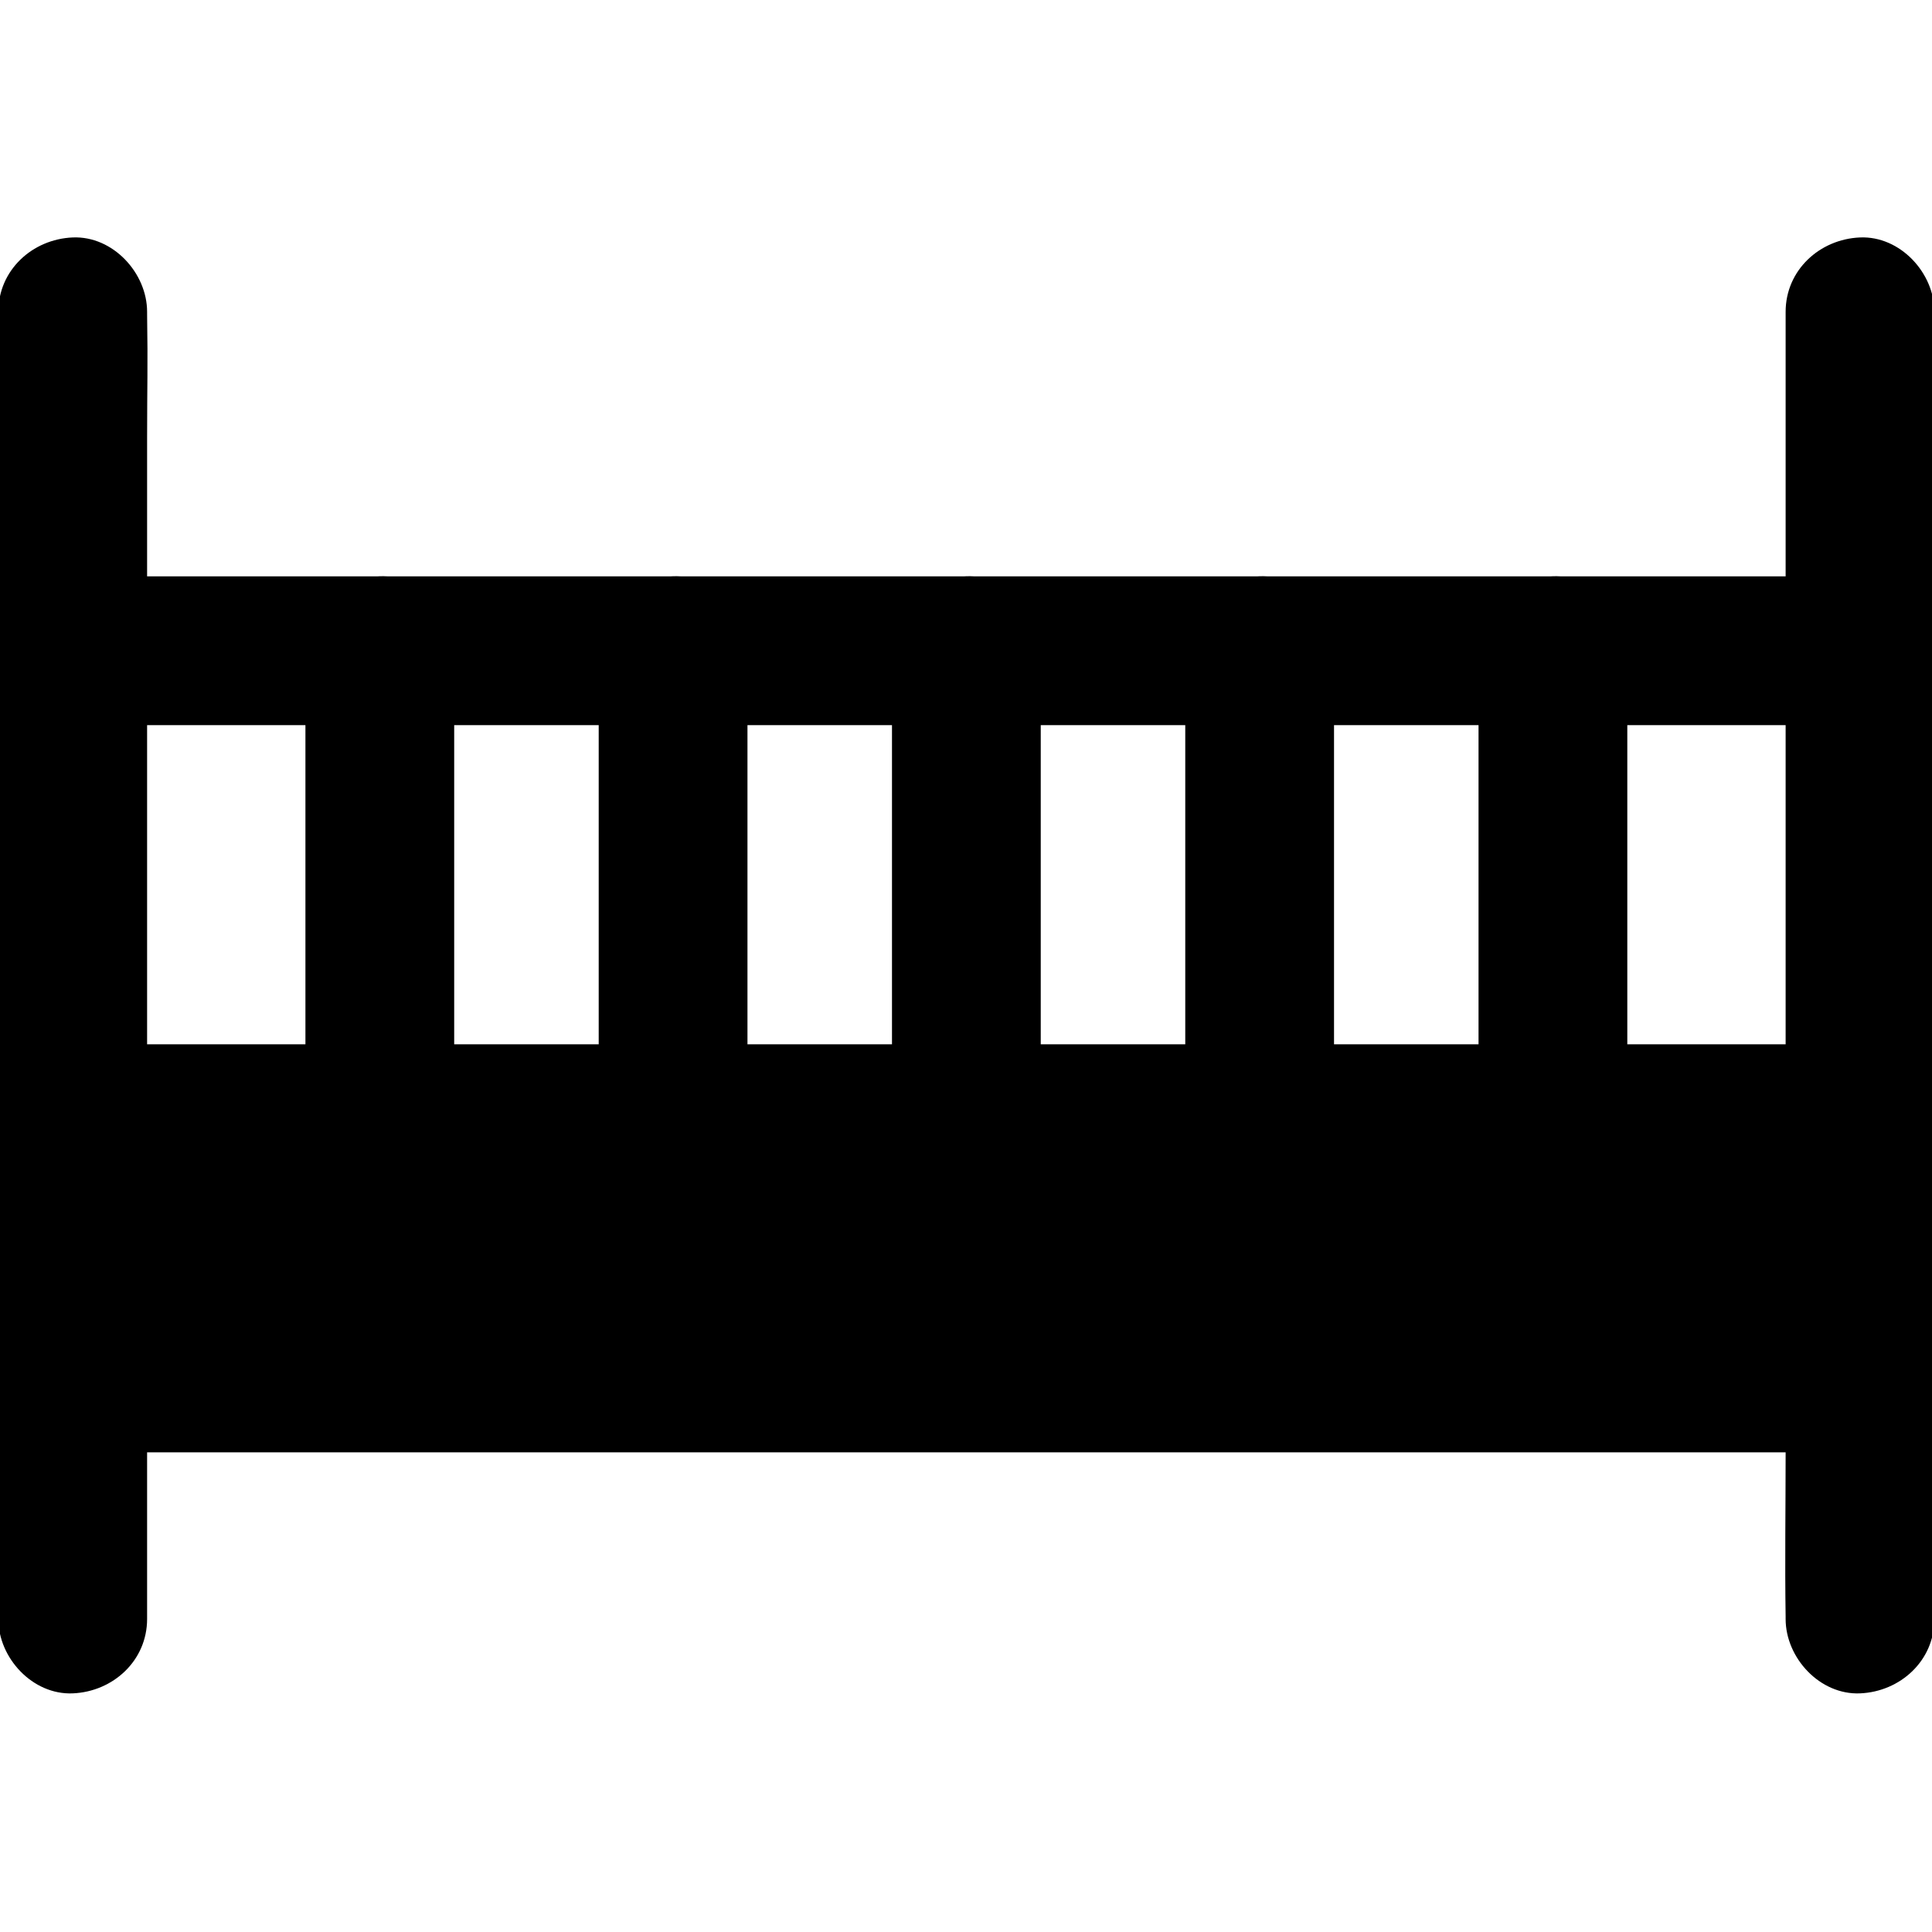
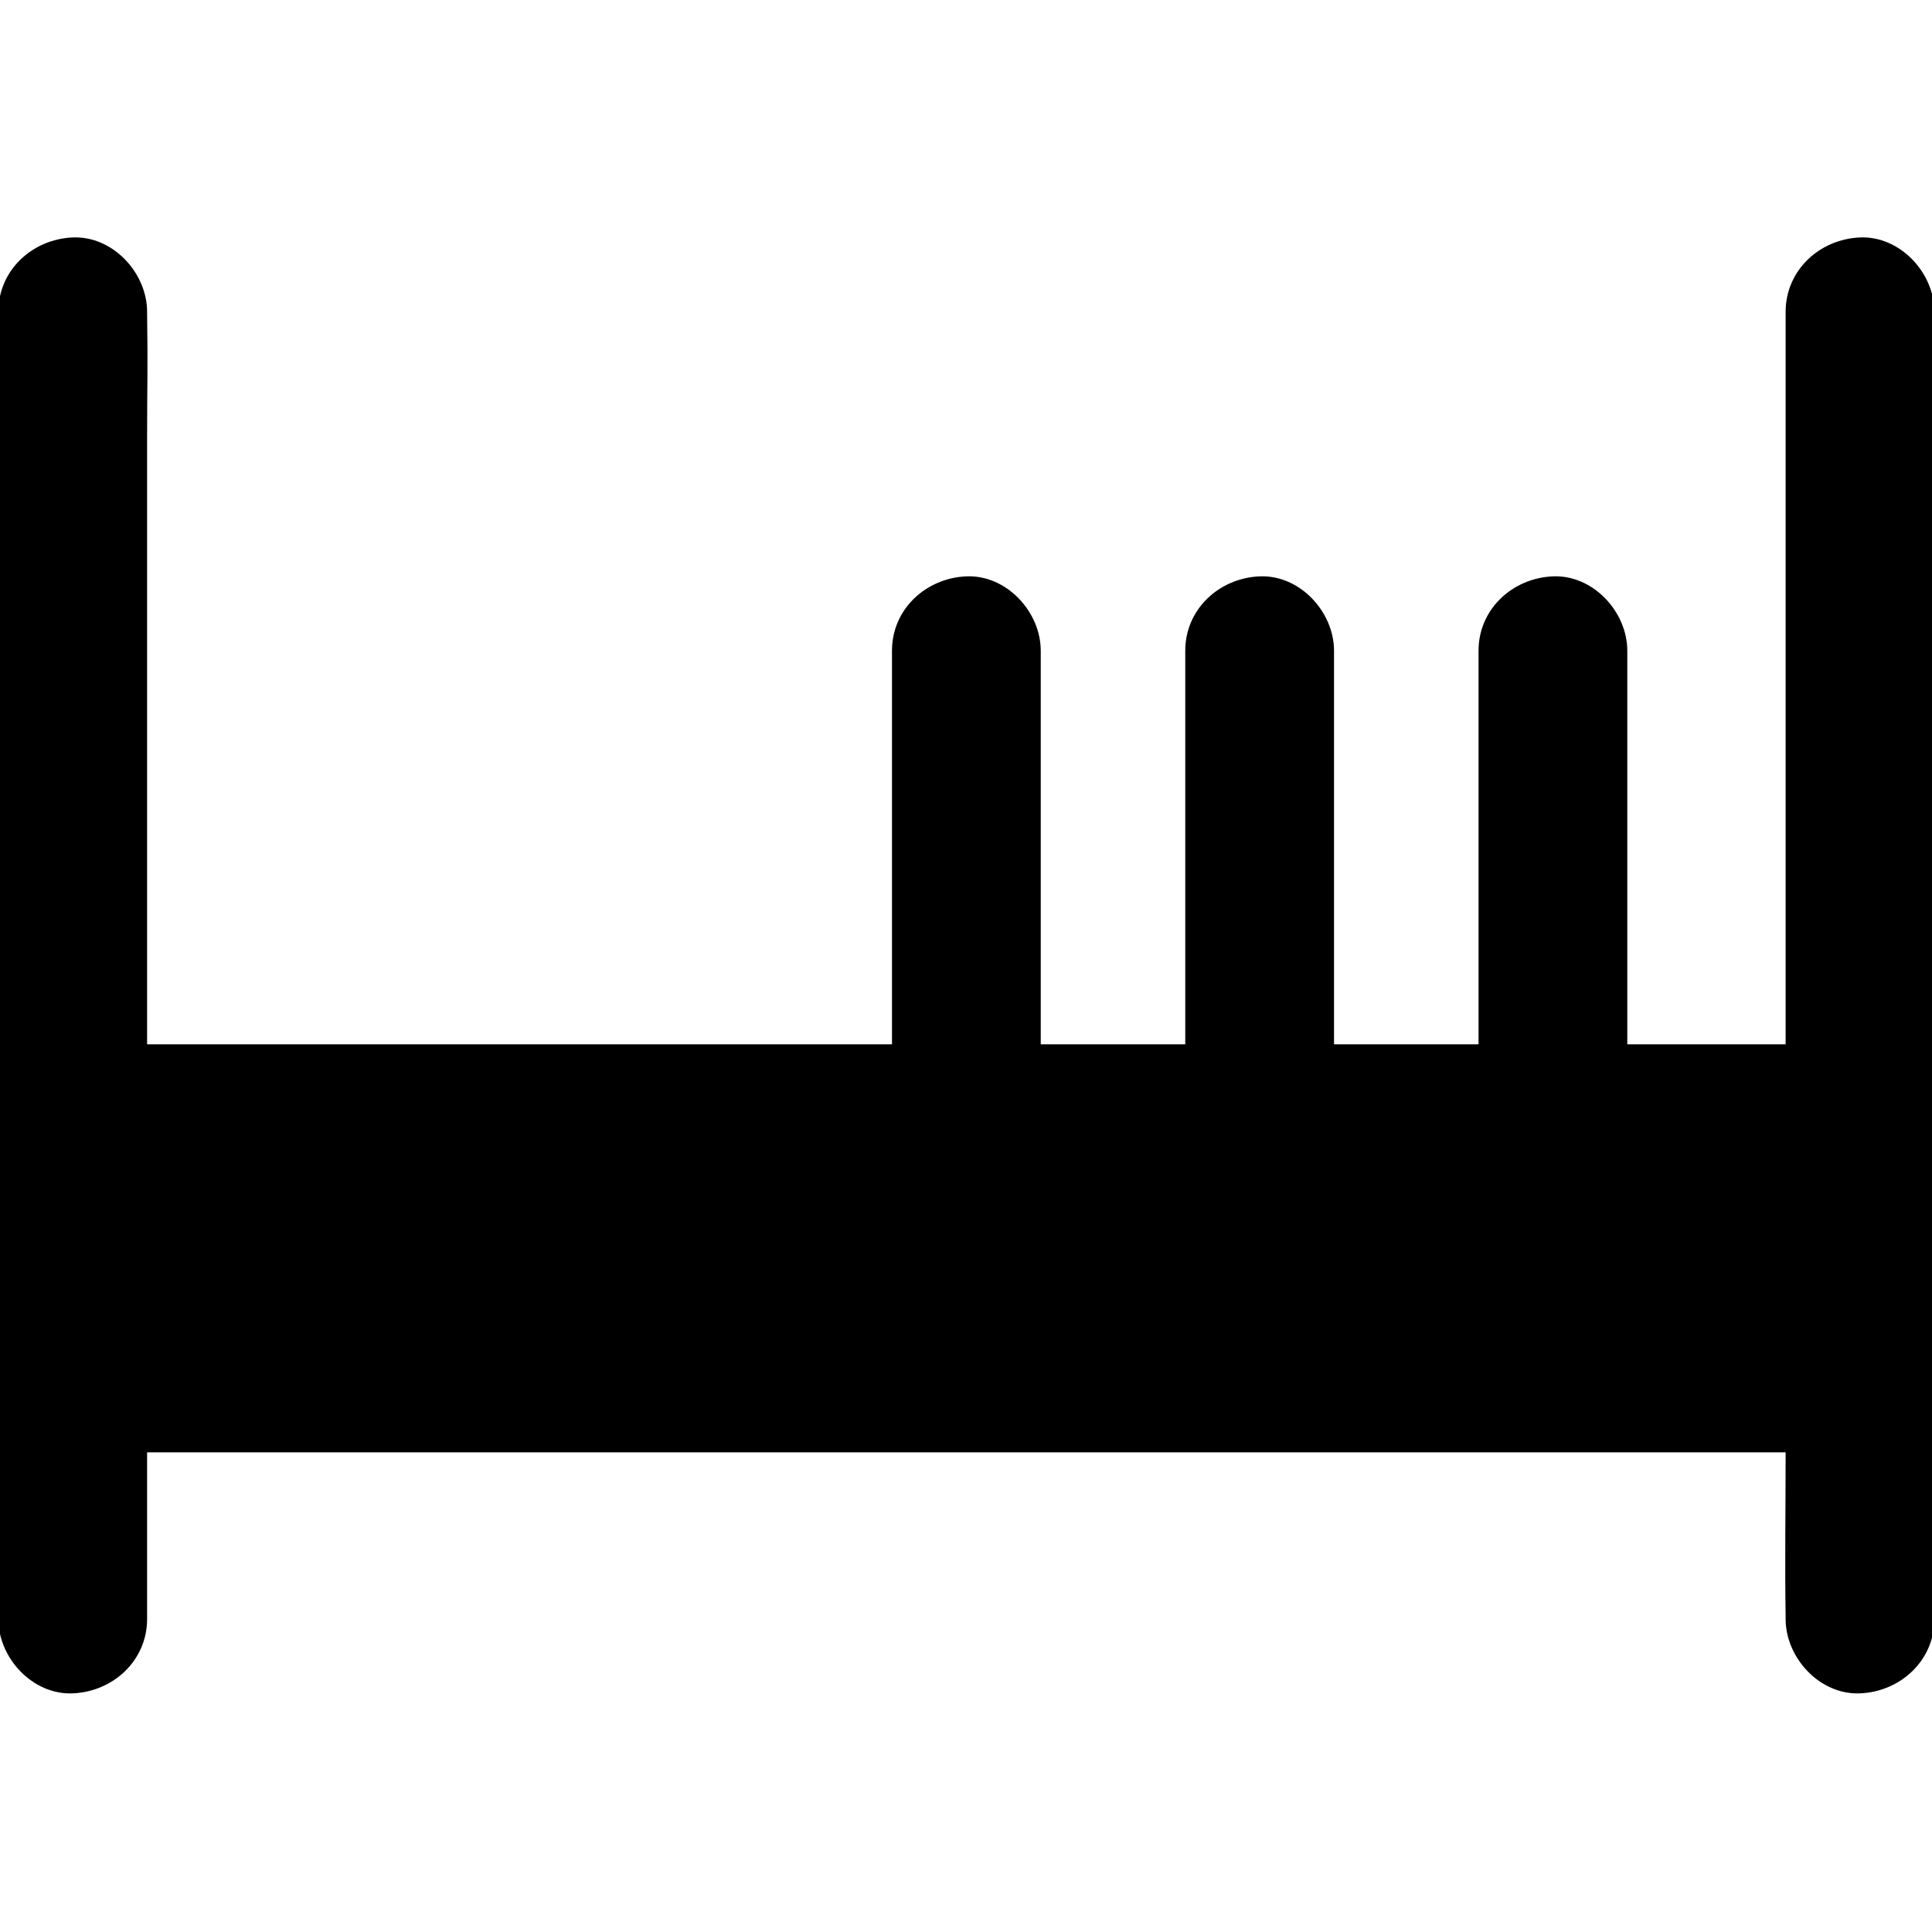
<svg xmlns="http://www.w3.org/2000/svg" viewBox="0 0 100 100">
  <g transform="matrix(.11 0 0 .11 42.409 62.434)">
    <path d="m524.68-41.181c-0.8-19-15.4-35-35-35h-22.4-61.3-90.3-110.7-120.8-121.9-114.1-96.1-69.3c-10.9 0-21.8-0.1-32.7 0h-1.4c-18.9 0-35 16-35 35v106.9 15.1c0 18.9 16 35 35 35h22.4 61.3 90.3 110.7 120.8 121.9 114.1 96.1 69.3c10.9 0 21.8 0.1 32.7 0h1.4c18.9 0 35-16 35-35v-106.9-15.1c0-18.3 0.8 18.9 0 0z" />
-     <path d="m489.68-296.38h-22.4-61.3-90.3-110.7-120.8-121.9-114.1-96.1-69.3c-10.9 0-21.8-0.1-32.7 0h-1.4c-18.3 0-35.8 16.1-35 35 0.8 19 15.4 35 35 35h22.4 61.3 90.3 110.7 120.8 121.9 114.1 96.1 69.3c10.9 0 21.8 0.1 32.7 0h1.4c18.3 0 35.8-16.1 35-35-0.8-19-15.4-35-35-35z" />
-     <path d="m-241.82-261.38v74.3 118.6 27.4c0 18.3 16.1 35.8 35 35 19-0.8 35-15.4 35-35v-74.3-118.6-27.4c0-18.3-16.1-35.8-35-35-19 0.8-35 15.4-35 35z" />
-     <path d="m-103.82-261.38v74.3 118.6 27.4c0 18.3 16.1 35.8 35 35 19-0.8 35-15.4 35-35v-74.3-118.6-27.4c0-18.3-16.1-35.8-35-35-19 0.8-35 15.4-35 35z" />
    <path d="m34.18-261.38v74.3 118.6 27.4c0 18.3 16.1 35.8 35 35 19-0.8 35-15.4 35-35v-74.3-118.6-27.4c0-18.3-16.1-35.8-35-35-19 0.8-35 15.4-35 35z" />
    <path d="m172.18-261.38v74.3 118.6 27.4c0 18.3 16.1 35.8 35 35 19-0.8 35-15.4 35-35v-74.3-118.6-27.4c0-18.3-16.1-35.8-35-35-19 0.8-35 15.4-35 35z" />
    <path d="m310.18-261.38v74.3 118.6 27.4c0 18.3 16.1 35.8 35 35 19-0.8 35-15.4 35-35v-74.3-118.6-27.4c0-18.3-16.1-35.8-35-35-19 0.8-35 15.4-35 35z" />
    <path d="m-316.32 194.22v-63.3-151-183-158.2c0-25.6 0.4-32.873 0-58.473v-1.1c0-18.3-16.1-35.8-35-35-19 0.8-35 15.4-35 35v45.073 151 183 158.2c0 25.6-0.4 51.1 0 76.7v1.1c0 18.3 16.1 35.8 35 35 19-0.8 35-15.4 35-35z" />
    <path d="m524.68 194.22v-63.3-151-183-158.2c0-25.6 0.4-32.873 0-58.473v-1.1c0-18.3-16.1-35.8-35-35-19 0.8-35 15.4-35 35v45.073 151 183 158.2c0 25.6-0.4 51.1 0 76.7v1.1c0 18.3 16.1 35.8 35 35 19-0.8 35-15.4 35-35z" />
  </g>
</svg>